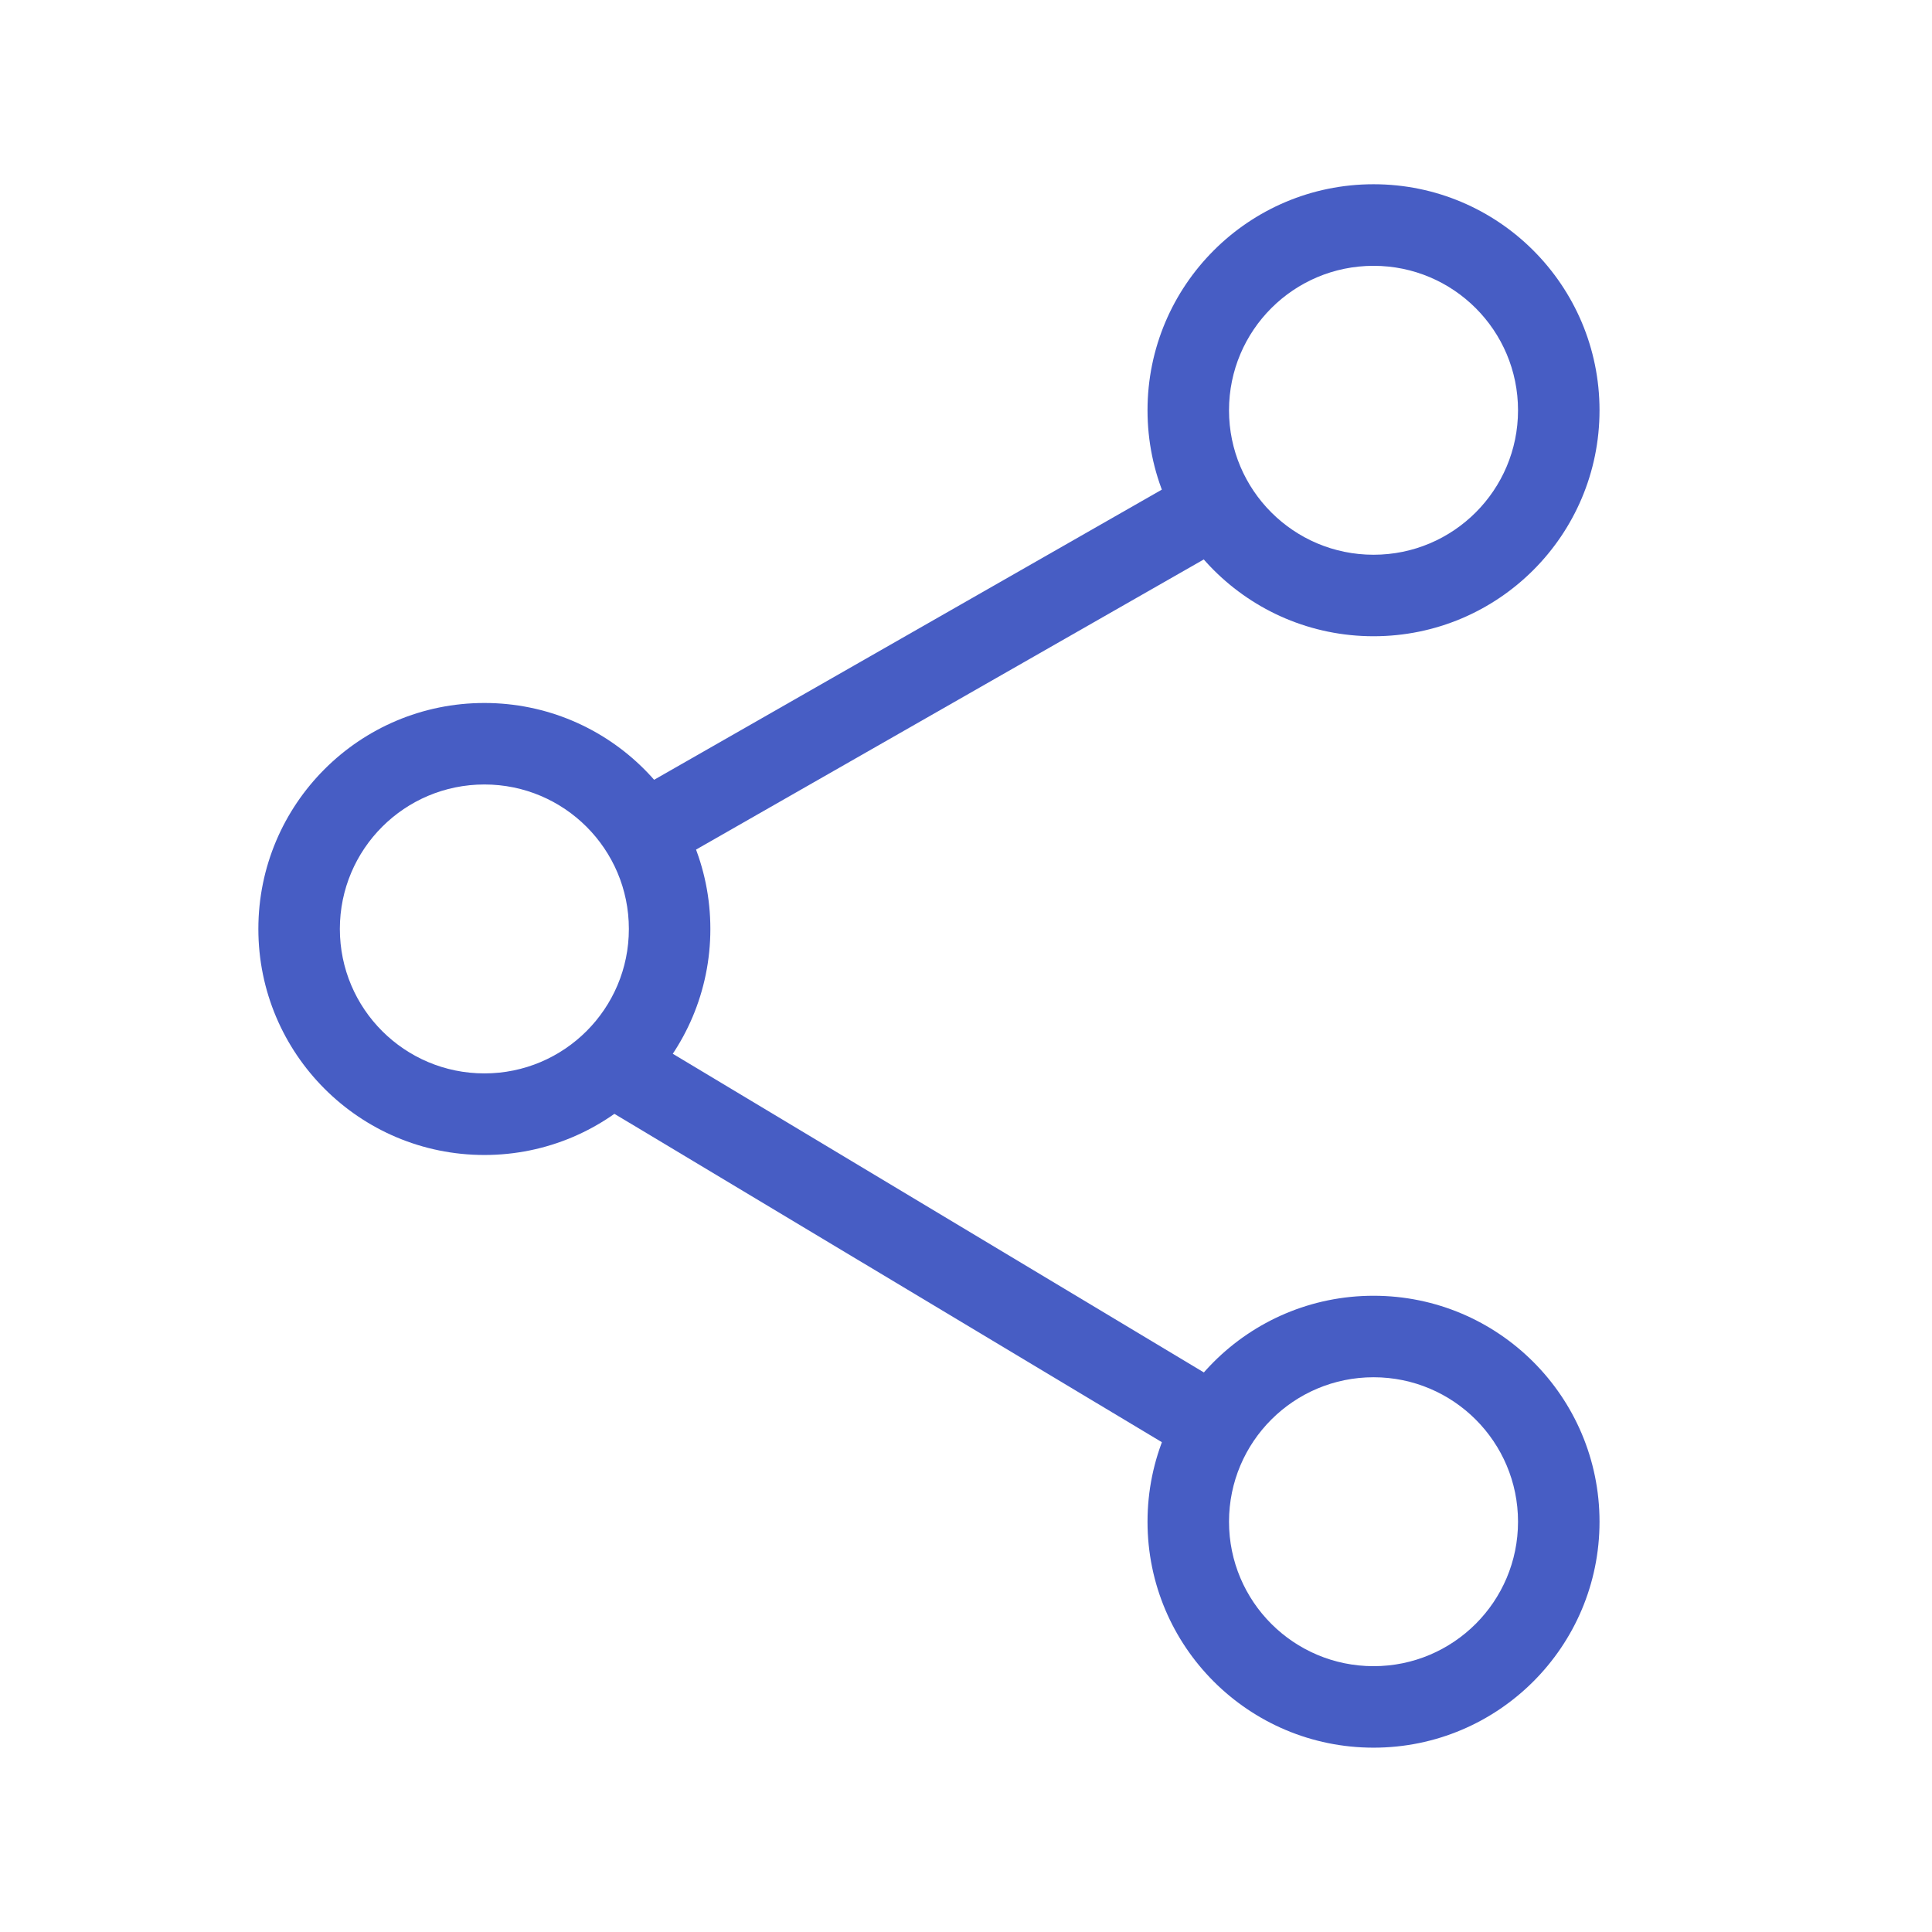
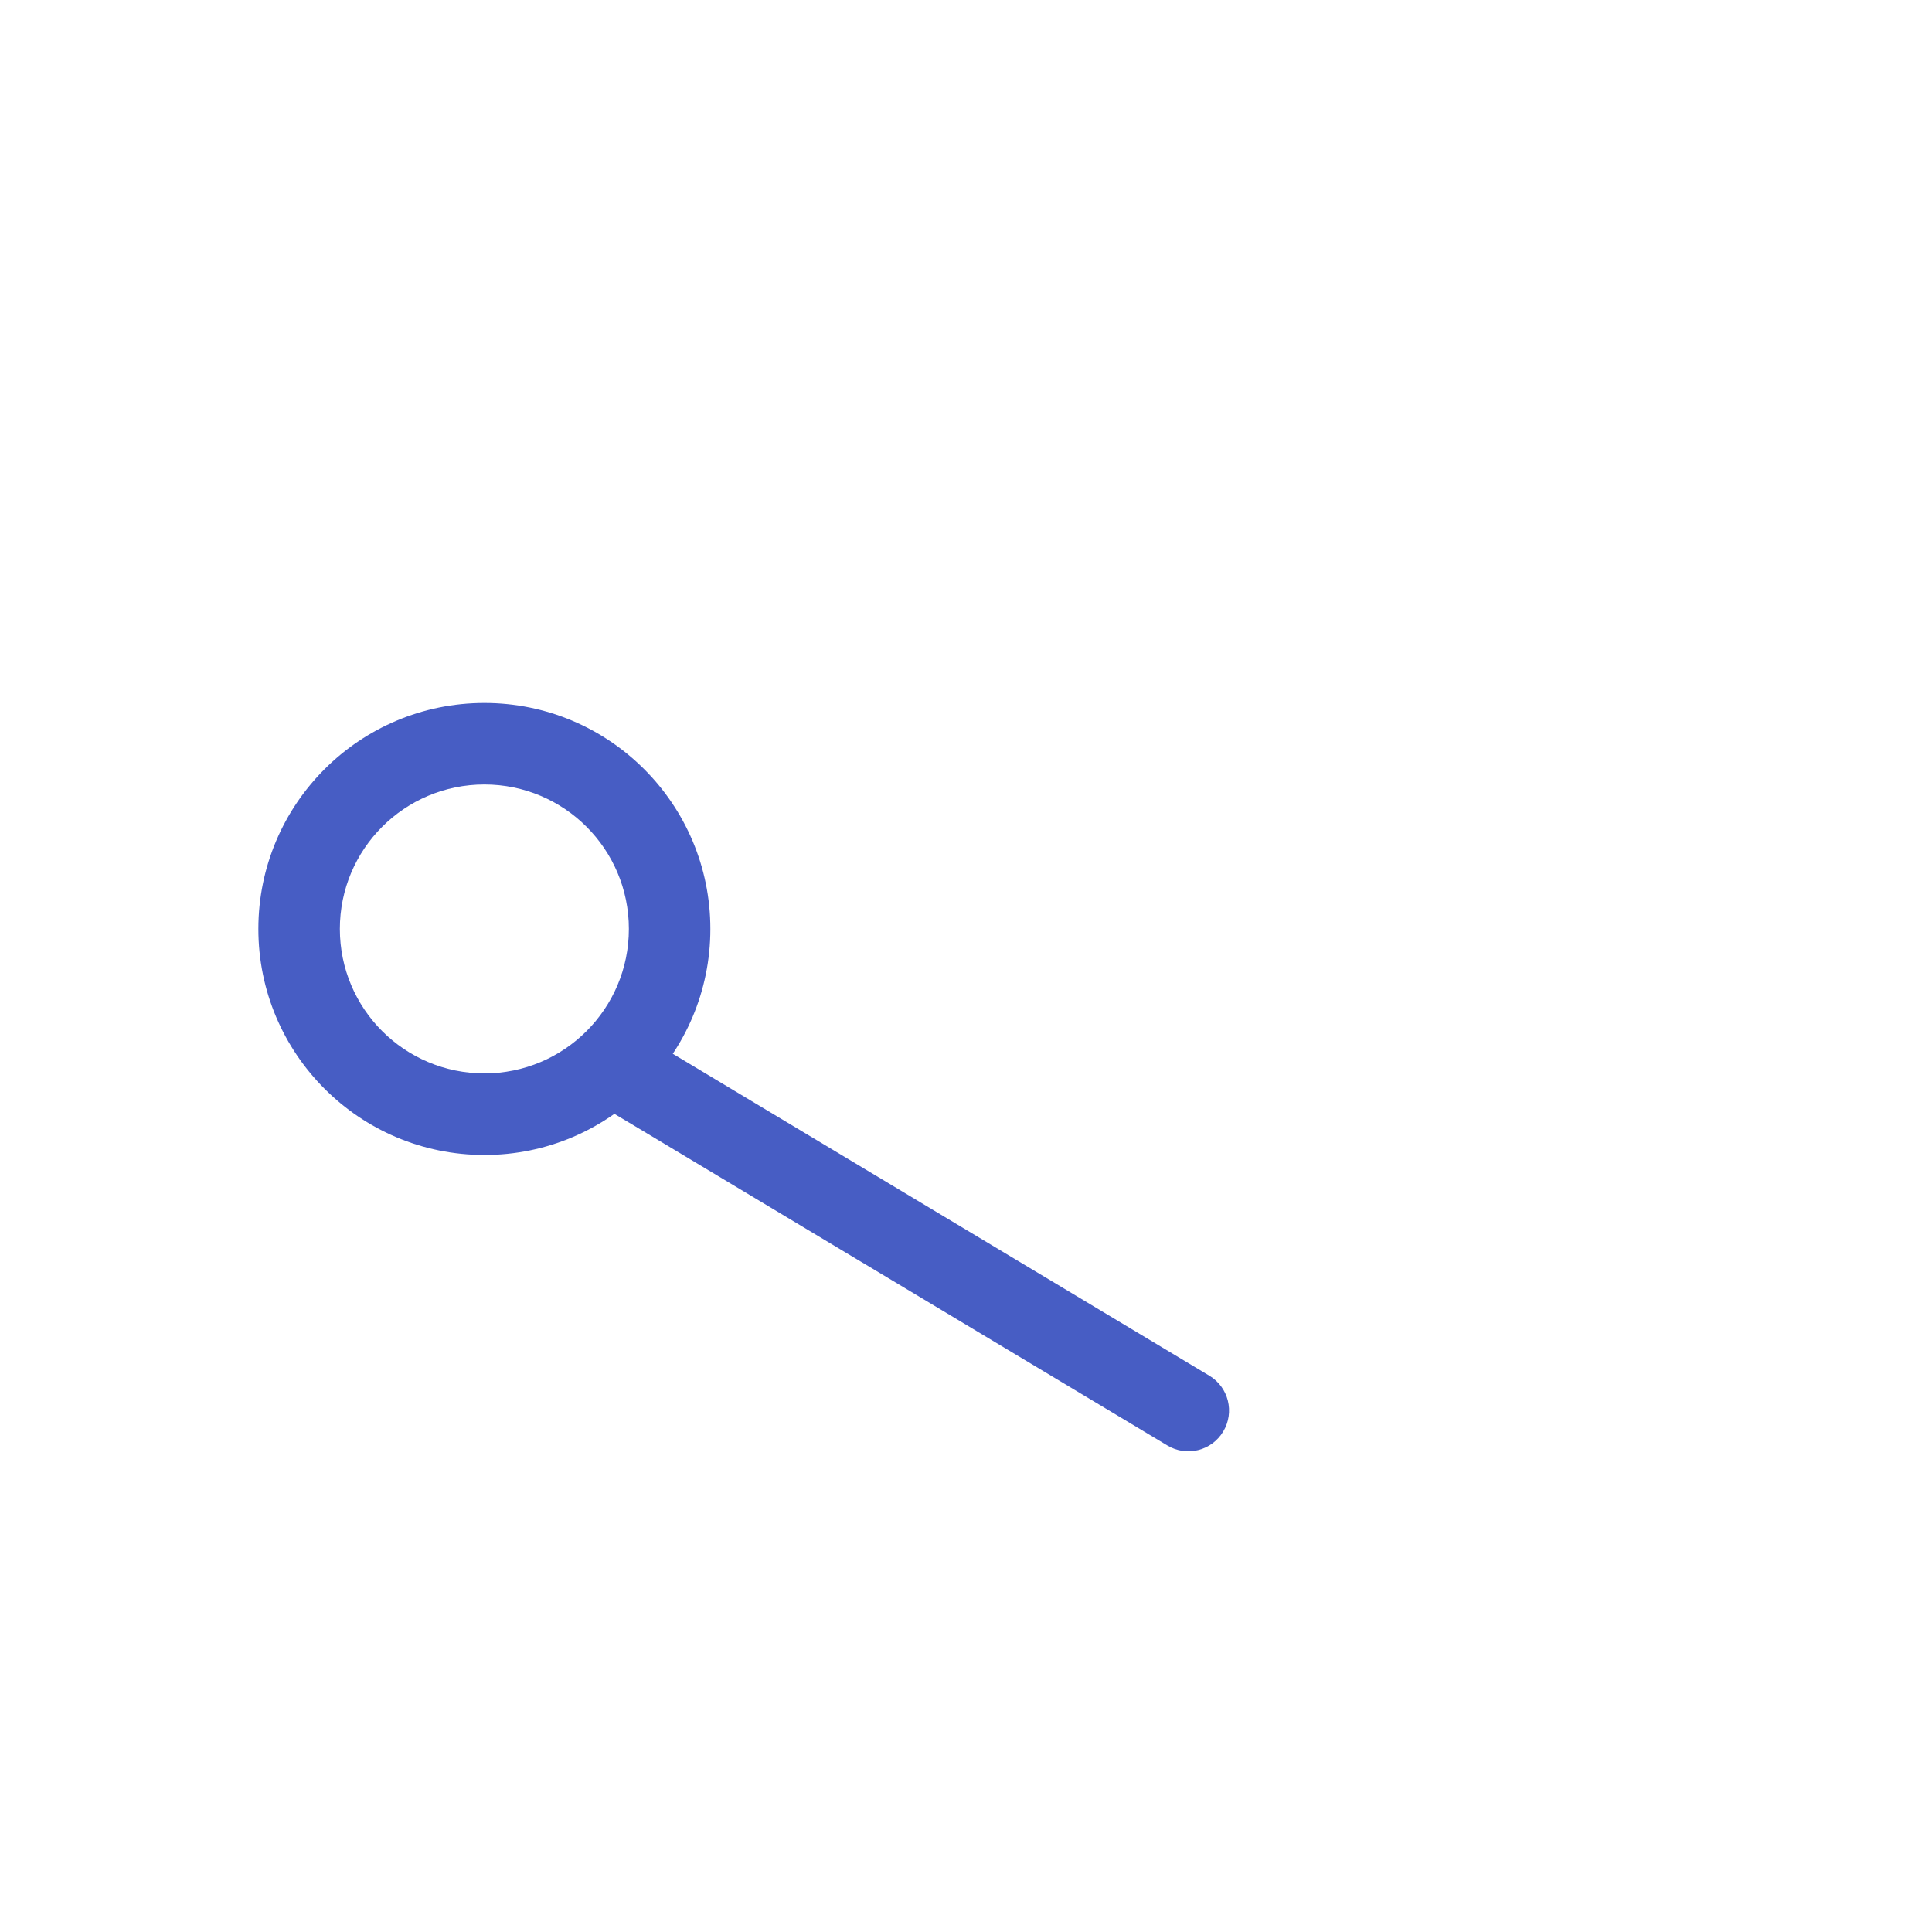
<svg xmlns="http://www.w3.org/2000/svg" width="22" height="22" viewBox="0 0 22 22" fill="none">
-   <path fill-rule="evenodd" clip-rule="evenodd" d="M15.641 3.027C14.732 3.027 13.995 3.763 13.995 4.672C13.995 5.581 14.732 6.317 15.641 6.317C16.549 6.317 17.286 5.581 17.286 4.672C17.286 3.763 16.549 3.027 15.641 3.027ZM13.067 4.672C13.067 3.251 14.219 2.098 15.641 2.098C17.062 2.098 18.214 3.251 18.214 4.672C18.214 6.093 17.062 7.245 15.641 7.245C14.219 7.245 13.067 6.093 13.067 4.672Z" fill="#475DC4" />
  <path fill-rule="evenodd" clip-rule="evenodd" d="M5.516 8.933C4.607 8.933 3.87 9.669 3.87 10.578C3.87 11.487 4.607 12.223 5.516 12.223C6.424 12.223 7.161 11.487 7.161 10.578C7.161 9.669 6.424 8.933 5.516 8.933ZM2.942 10.578C2.942 9.157 4.094 8.005 5.516 8.005C6.937 8.005 8.089 9.157 8.089 10.578C8.089 11.999 6.937 13.152 5.516 13.152C4.094 13.152 2.942 11.999 2.942 10.578Z" fill="#475DC4" />
-   <path fill-rule="evenodd" clip-rule="evenodd" d="M13.934 5.707C13.807 5.485 13.524 5.407 13.301 5.535L7.395 8.91C7.172 9.037 7.095 9.32 7.222 9.543C7.349 9.765 7.633 9.843 7.855 9.715L13.761 6.34C13.984 6.213 14.061 5.93 13.934 5.707Z" fill="#475DC4" />
  <path fill-rule="evenodd" clip-rule="evenodd" d="M6.805 12.027C6.937 11.807 7.222 11.736 7.442 11.868L13.77 15.665C13.99 15.796 14.061 16.081 13.929 16.301C13.797 16.521 13.512 16.592 13.293 16.46L6.964 12.664C6.745 12.532 6.673 12.247 6.805 12.027Z" fill="#475DC4" />
-   <path fill-rule="evenodd" clip-rule="evenodd" d="M15.641 15.683C14.732 15.683 13.995 16.419 13.995 17.328C13.995 18.237 14.732 18.973 15.641 18.973C16.549 18.973 17.286 18.237 17.286 17.328C17.286 16.419 16.549 15.683 15.641 15.683ZM13.067 17.328C13.067 15.907 14.219 14.755 15.641 14.755C17.062 14.755 18.214 15.907 18.214 17.328C18.214 18.749 17.062 19.901 15.641 19.901C14.219 19.901 13.067 18.749 13.067 17.328Z" fill="#475DC4" />
</svg>